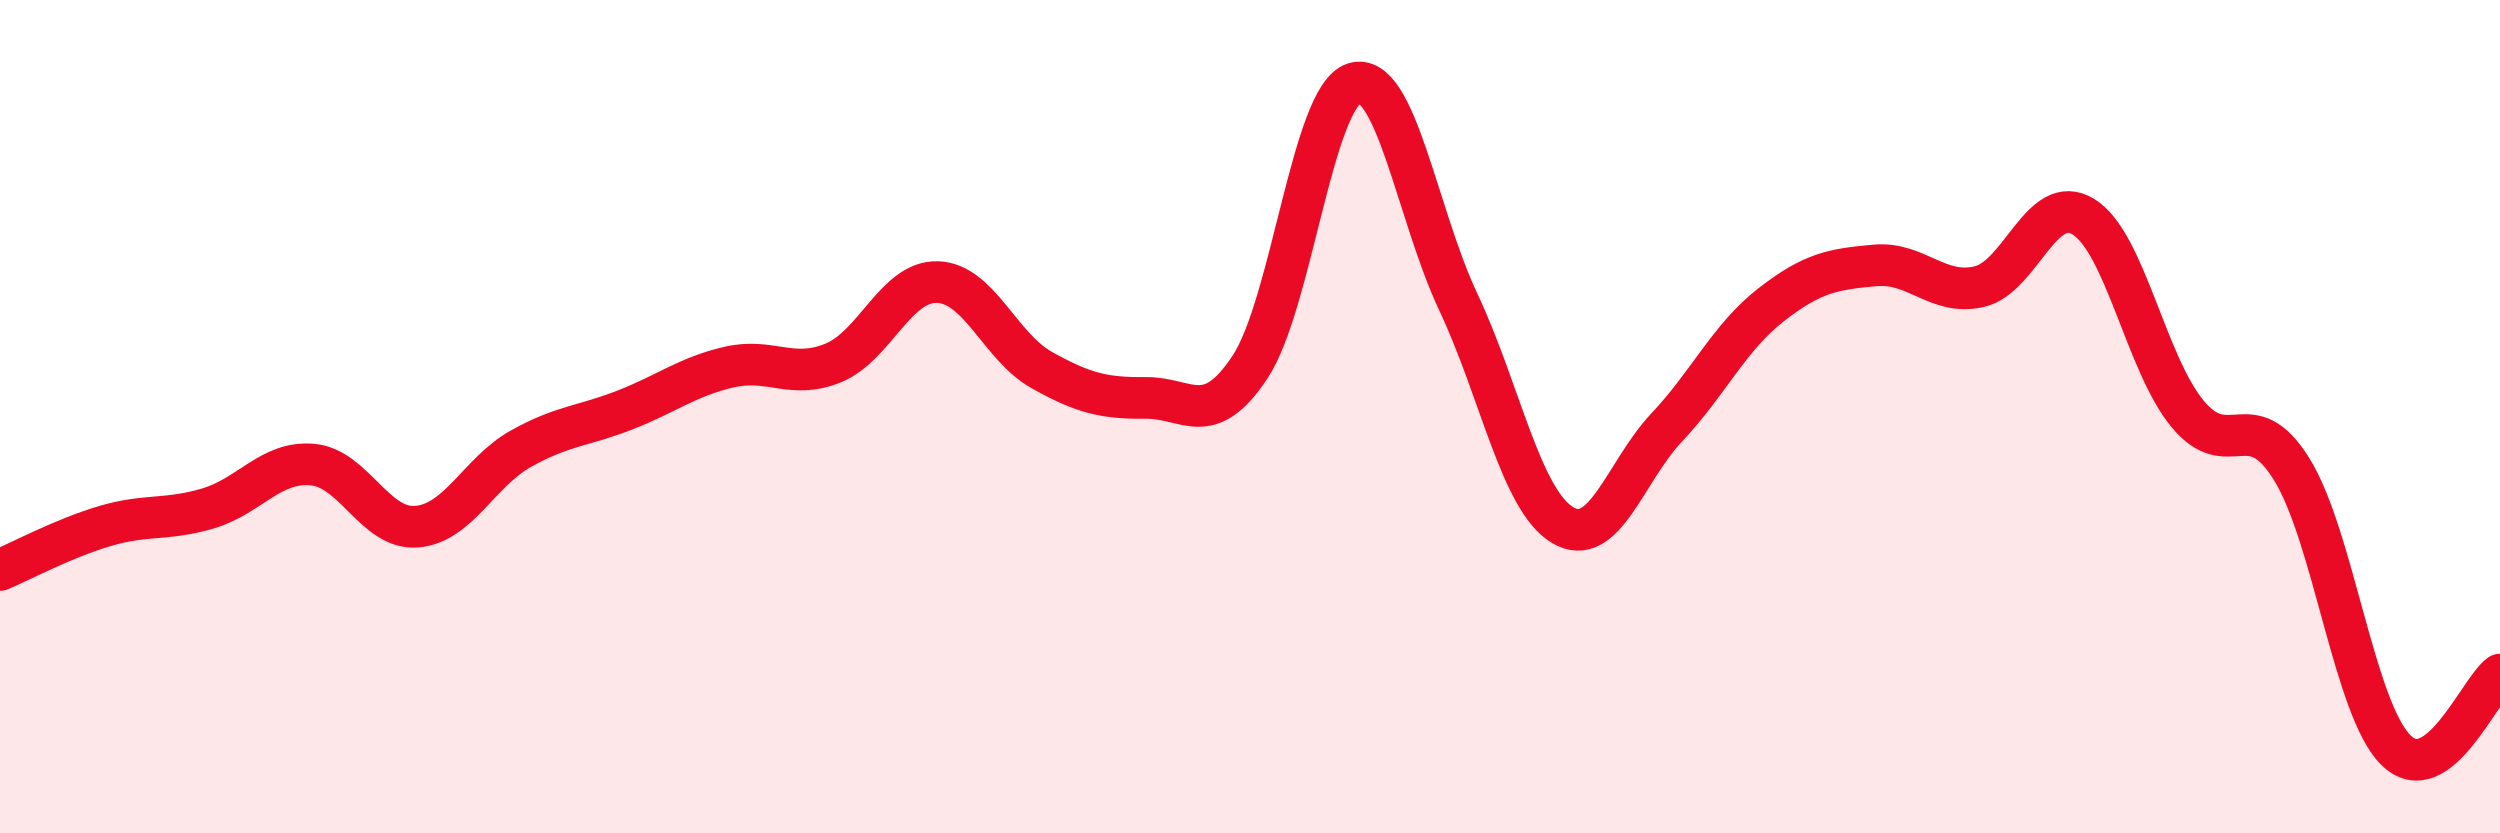
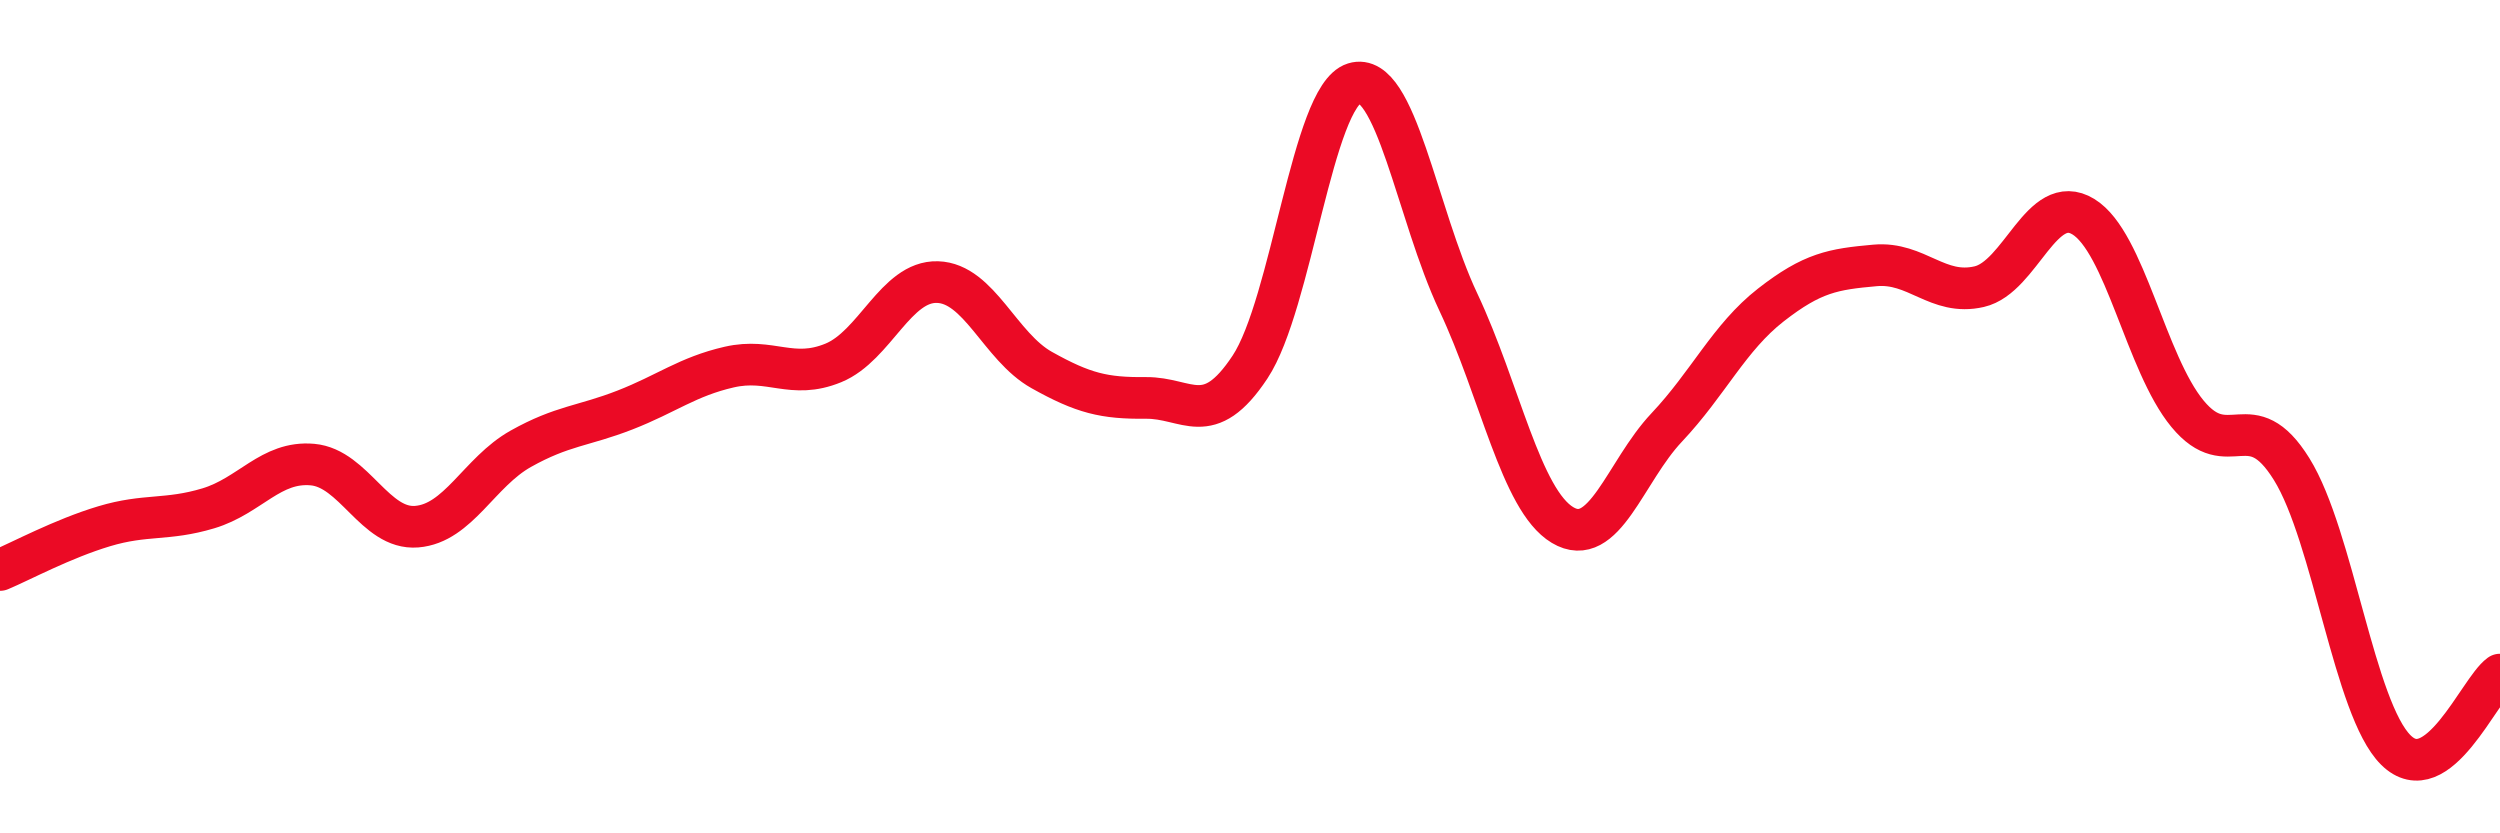
<svg xmlns="http://www.w3.org/2000/svg" width="60" height="20" viewBox="0 0 60 20">
-   <path d="M 0,13.68 C 0.5,13.47 1.5,12.93 2.5,12.63 C 3.5,12.33 4,12.5 5,12.2 C 6,11.9 6.5,11.06 7.5,11.15 C 8.5,11.24 9,12.72 10,12.64 C 11,12.56 11.5,11.33 12.5,10.77 C 13.5,10.21 14,10.23 15,9.84 C 16,9.45 16.5,9.04 17.5,8.81 C 18.5,8.58 19,9.12 20,8.71 C 21,8.3 21.5,6.74 22.5,6.77 C 23.5,6.8 24,8.32 25,8.88 C 26,9.44 26.5,9.56 27.5,9.55 C 28.5,9.54 29,10.32 30,8.81 C 31,7.3 31.5,2.31 32.5,2 C 33.5,1.69 34,5.13 35,7.25 C 36,9.37 36.5,12 37.5,12.6 C 38.5,13.2 39,11.32 40,10.26 C 41,9.2 41.5,8.1 42.5,7.32 C 43.5,6.54 44,6.46 45,6.37 C 46,6.28 46.5,7.11 47.5,6.88 C 48.5,6.65 49,4.59 50,5.2 C 51,5.81 51.5,8.72 52.5,9.93 C 53.5,11.14 54,9.65 55,11.26 C 56,12.87 56.5,17.01 57.5,18 C 58.5,18.99 59.5,16.55 60,16.19L60 20L0 20Z" fill="#EB0A25" opacity="0.1" stroke-linecap="round" stroke-linejoin="round" />
  <path d="M 0,13.68 C 0.5,13.47 1.5,12.93 2.5,12.63 C 3.5,12.33 4,12.5 5,12.2 C 6,11.9 6.5,11.06 7.5,11.15 C 8.5,11.24 9,12.72 10,12.64 C 11,12.56 11.5,11.33 12.5,10.77 C 13.5,10.21 14,10.23 15,9.84 C 16,9.45 16.5,9.04 17.5,8.81 C 18.5,8.58 19,9.12 20,8.71 C 21,8.3 21.5,6.74 22.5,6.77 C 23.5,6.8 24,8.32 25,8.88 C 26,9.44 26.5,9.56 27.5,9.55 C 28.5,9.54 29,10.32 30,8.81 C 31,7.3 31.5,2.31 32.5,2 C 33.5,1.69 34,5.13 35,7.25 C 36,9.37 36.5,12 37.5,12.6 C 38.5,13.2 39,11.32 40,10.26 C 41,9.2 41.5,8.1 42.5,7.32 C 43.5,6.54 44,6.46 45,6.37 C 46,6.28 46.5,7.11 47.5,6.88 C 48.5,6.65 49,4.59 50,5.2 C 51,5.81 51.5,8.72 52.5,9.93 C 53.5,11.14 54,9.65 55,11.26 C 56,12.87 56.5,17.01 57.5,18 C 58.5,18.99 59.5,16.55 60,16.19" stroke="#EB0A25" stroke-width="1" fill="none" stroke-linecap="round" stroke-linejoin="round" />
</svg>